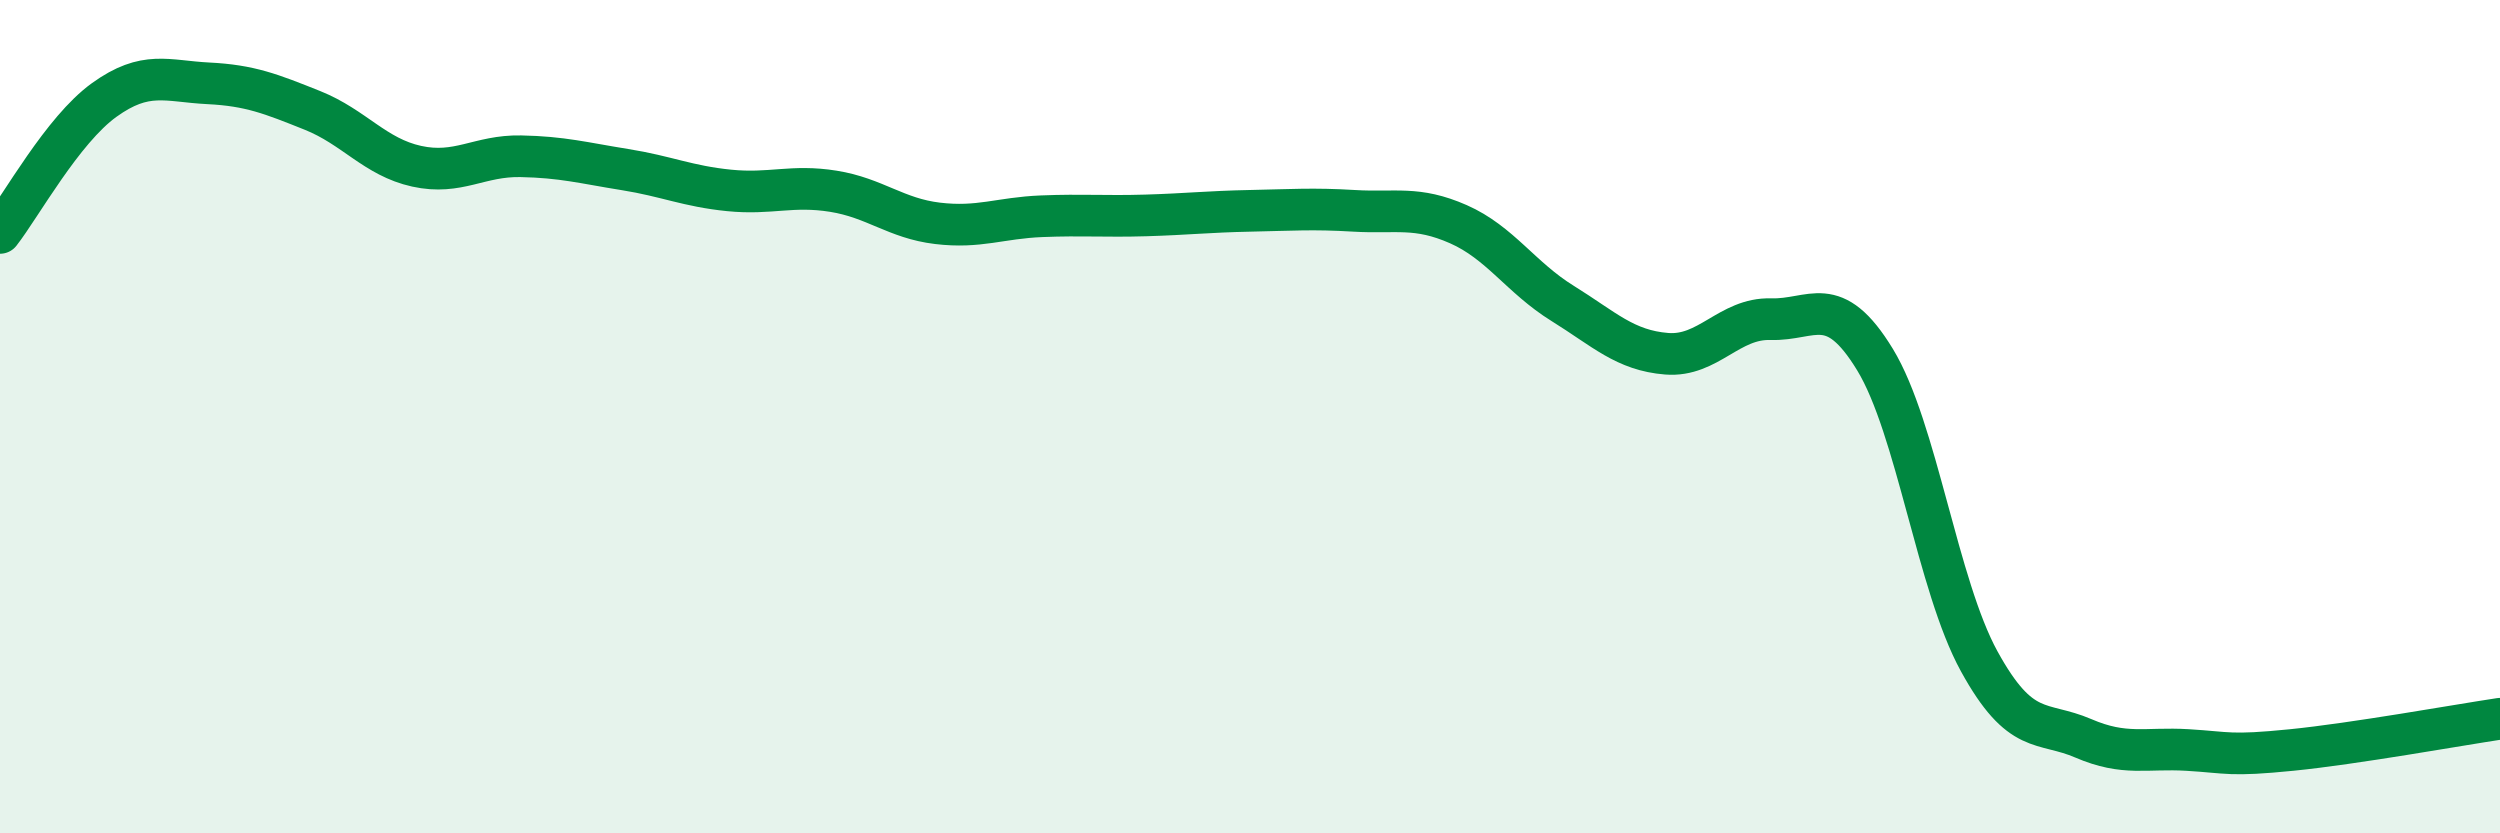
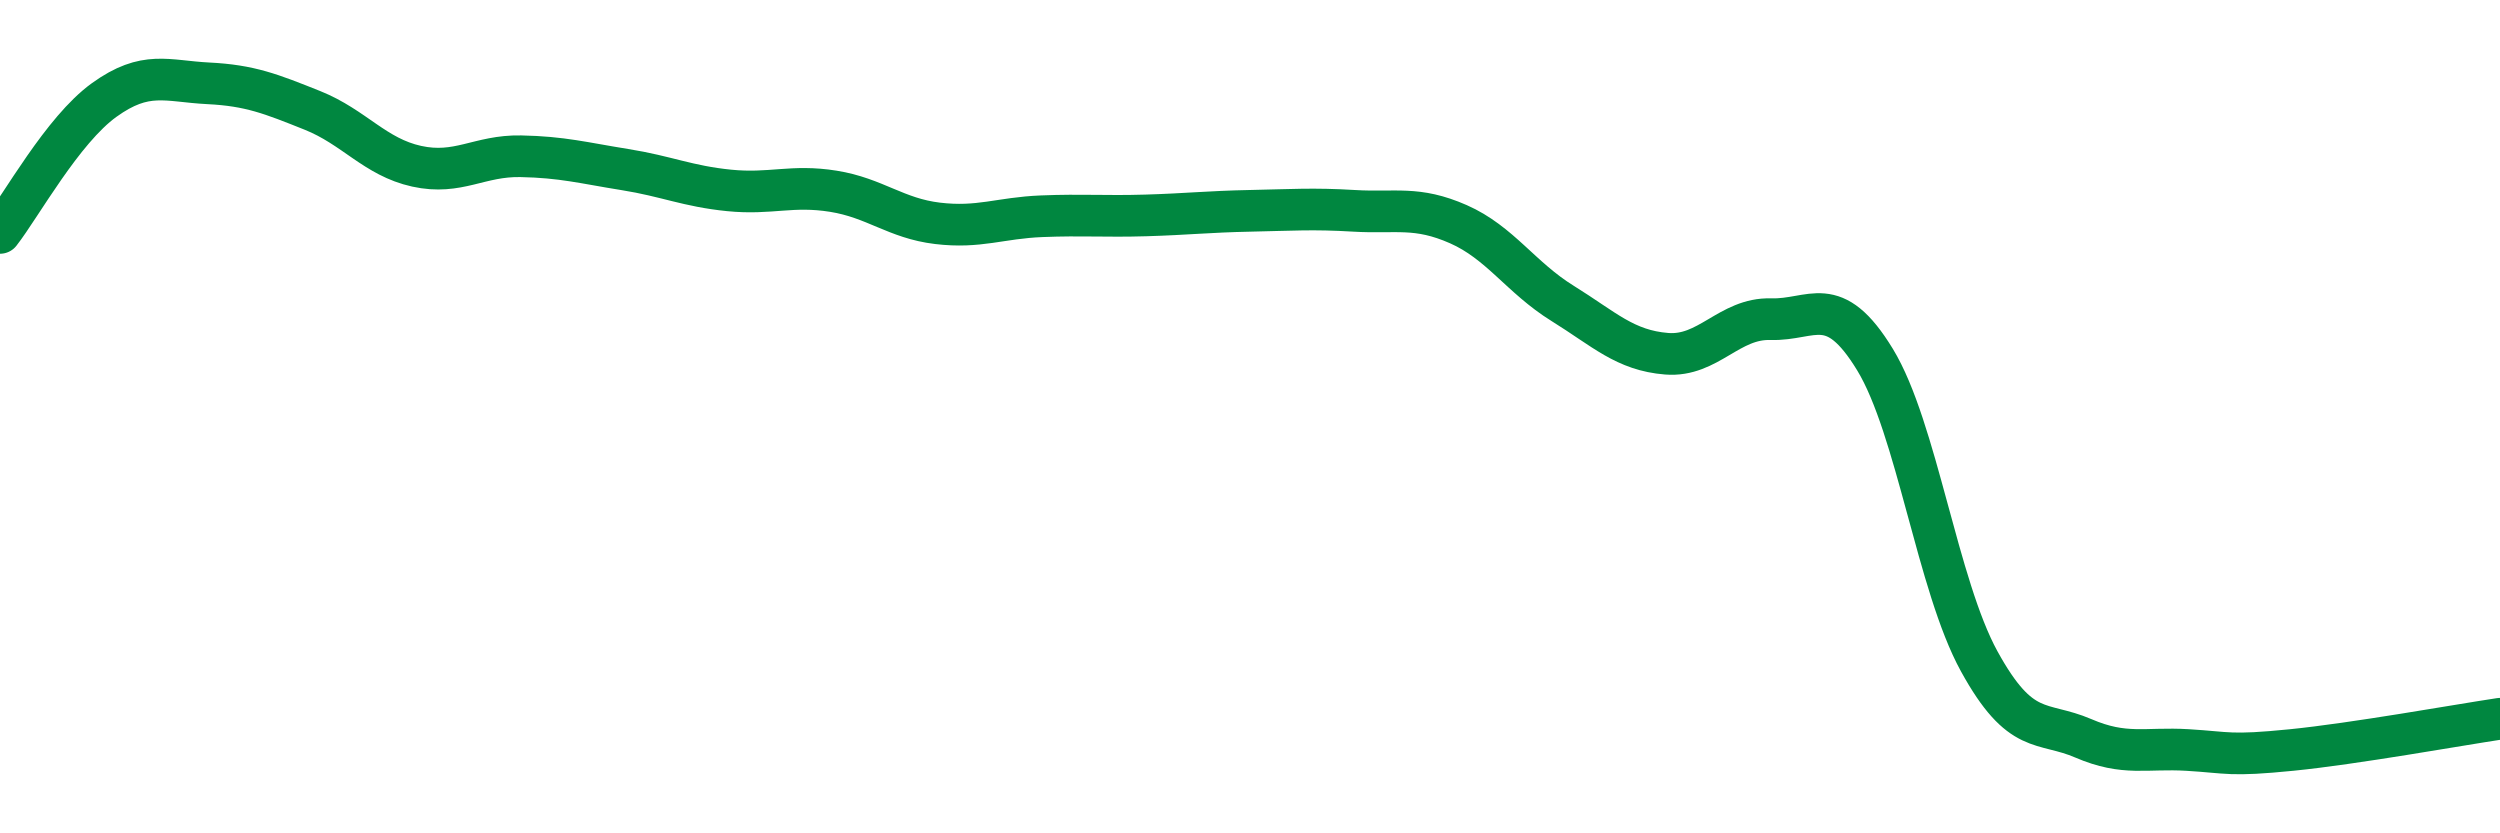
<svg xmlns="http://www.w3.org/2000/svg" width="60" height="20" viewBox="0 0 60 20">
-   <path d="M 0,5.59 C 0.5,4.95 1.5,3.12 2.5,2.4 C 3.5,1.68 4,1.95 5,2 C 6,2.05 6.5,2.25 7.5,2.65 C 8.5,3.05 9,3.77 10,3.99 C 11,4.21 11.5,3.73 12.5,3.75 C 13.5,3.77 14,3.91 15,4.07 C 16,4.23 16.5,4.47 17.5,4.57 C 18.5,4.67 19,4.43 20,4.59 C 21,4.75 21.5,5.24 22.5,5.36 C 23.5,5.48 24,5.23 25,5.19 C 26,5.15 26.5,5.2 27.5,5.17 C 28.5,5.14 29,5.08 30,5.06 C 31,5.04 31.5,5 32.5,5.06 C 33.5,5.12 34,4.94 35,5.38 C 36,5.82 36.5,6.66 37.5,7.28 C 38.5,7.9 39,8.41 40,8.49 C 41,8.57 41.5,7.63 42.5,7.66 C 43.5,7.69 44,6.99 45,8.63 C 46,10.27 46.5,14.05 47.5,15.87 C 48.5,17.69 49,17.29 50,17.72 C 51,18.15 51.5,17.94 52.5,18 C 53.5,18.06 53.5,18.15 55,18 C 56.5,17.85 59,17.4 60,17.25L60 20L0 20Z" fill="#008740" opacity="0.1" stroke-linecap="round" stroke-linejoin="round" />
  <path d="M 0,5.59 C 0.5,4.95 1.5,3.12 2.5,2.4 C 3.5,1.68 4,1.95 5,2 C 6,2.05 6.5,2.25 7.5,2.65 C 8.5,3.05 9,3.77 10,3.99 C 11,4.21 11.5,3.73 12.5,3.75 C 13.5,3.77 14,3.91 15,4.07 C 16,4.23 16.5,4.47 17.5,4.57 C 18.5,4.67 19,4.43 20,4.59 C 21,4.75 21.5,5.24 22.5,5.36 C 23.5,5.48 24,5.23 25,5.19 C 26,5.15 26.5,5.2 27.5,5.17 C 28.5,5.14 29,5.08 30,5.06 C 31,5.04 31.5,5 32.5,5.06 C 33.5,5.12 34,4.94 35,5.38 C 36,5.82 36.5,6.66 37.5,7.28 C 38.5,7.9 39,8.41 40,8.49 C 41,8.57 41.5,7.63 42.5,7.66 C 43.5,7.69 44,6.99 45,8.63 C 46,10.27 46.5,14.05 47.5,15.87 C 48.5,17.69 49,17.29 50,17.72 C 51,18.15 51.5,17.94 52.5,18 C 53.5,18.06 53.5,18.15 55,18 C 56.5,17.85 59,17.4 60,17.25" stroke="#008740" stroke-width="1" fill="none" stroke-linecap="round" stroke-linejoin="round" />
</svg>